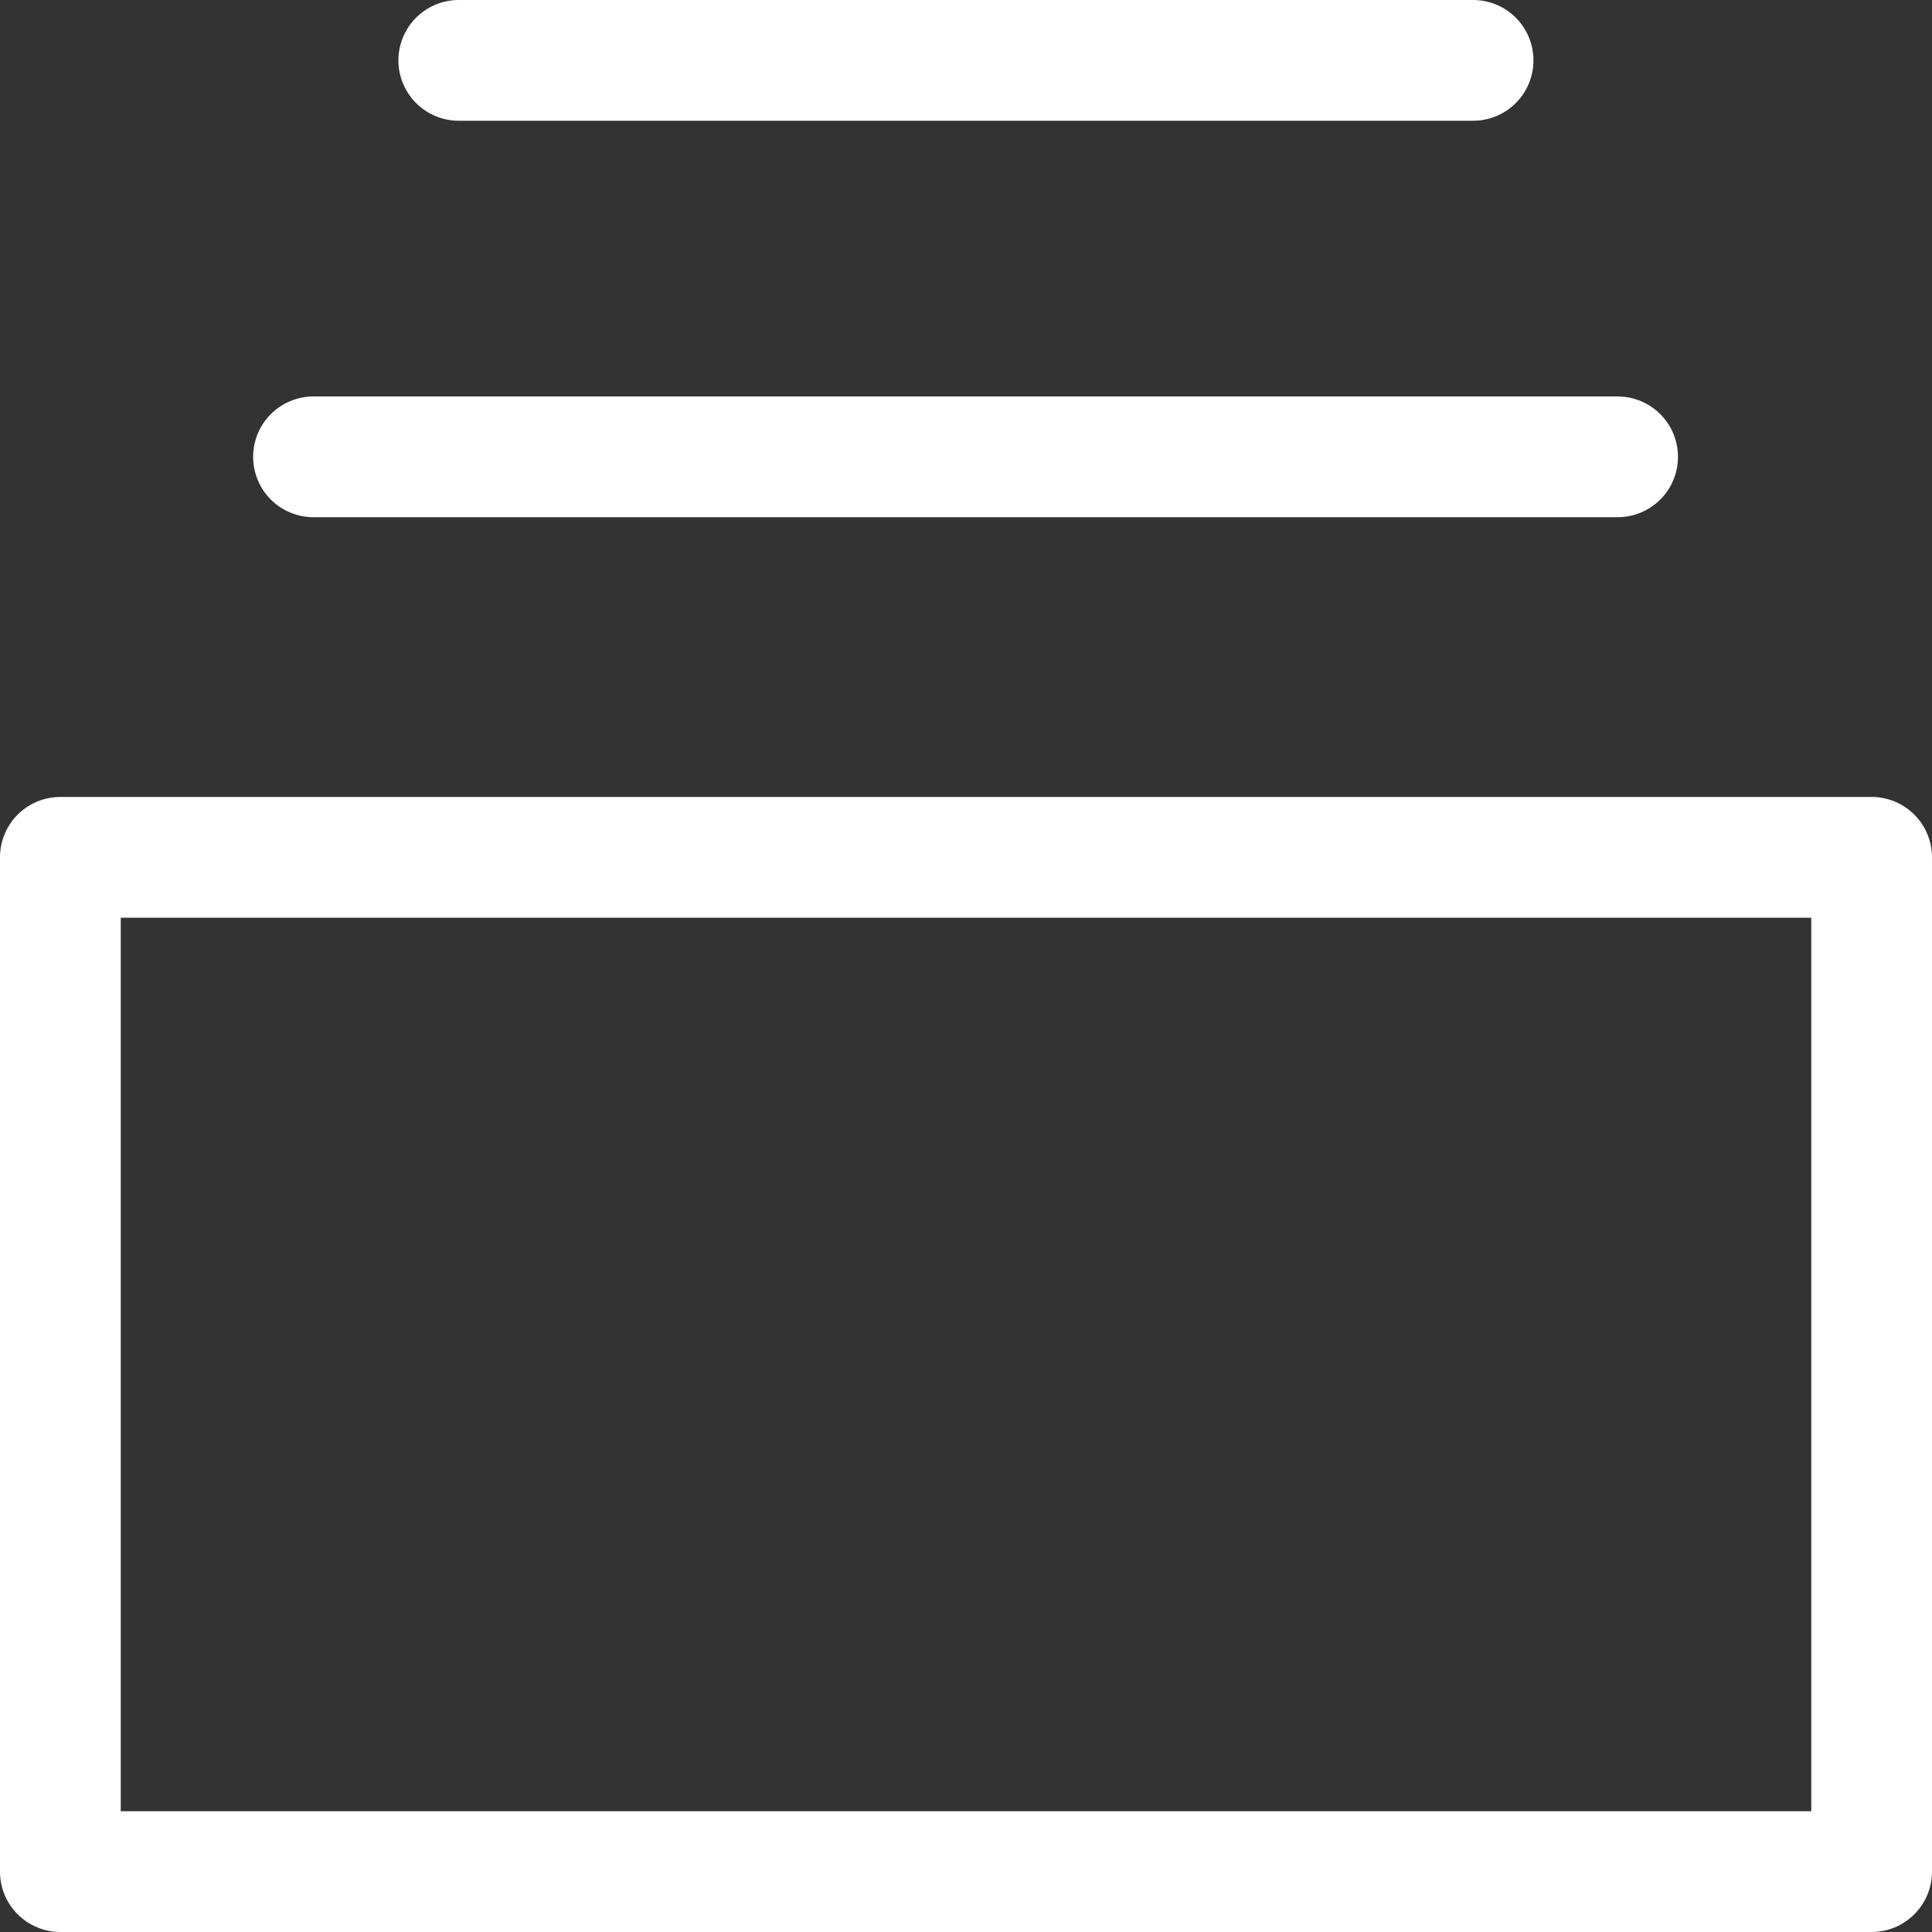
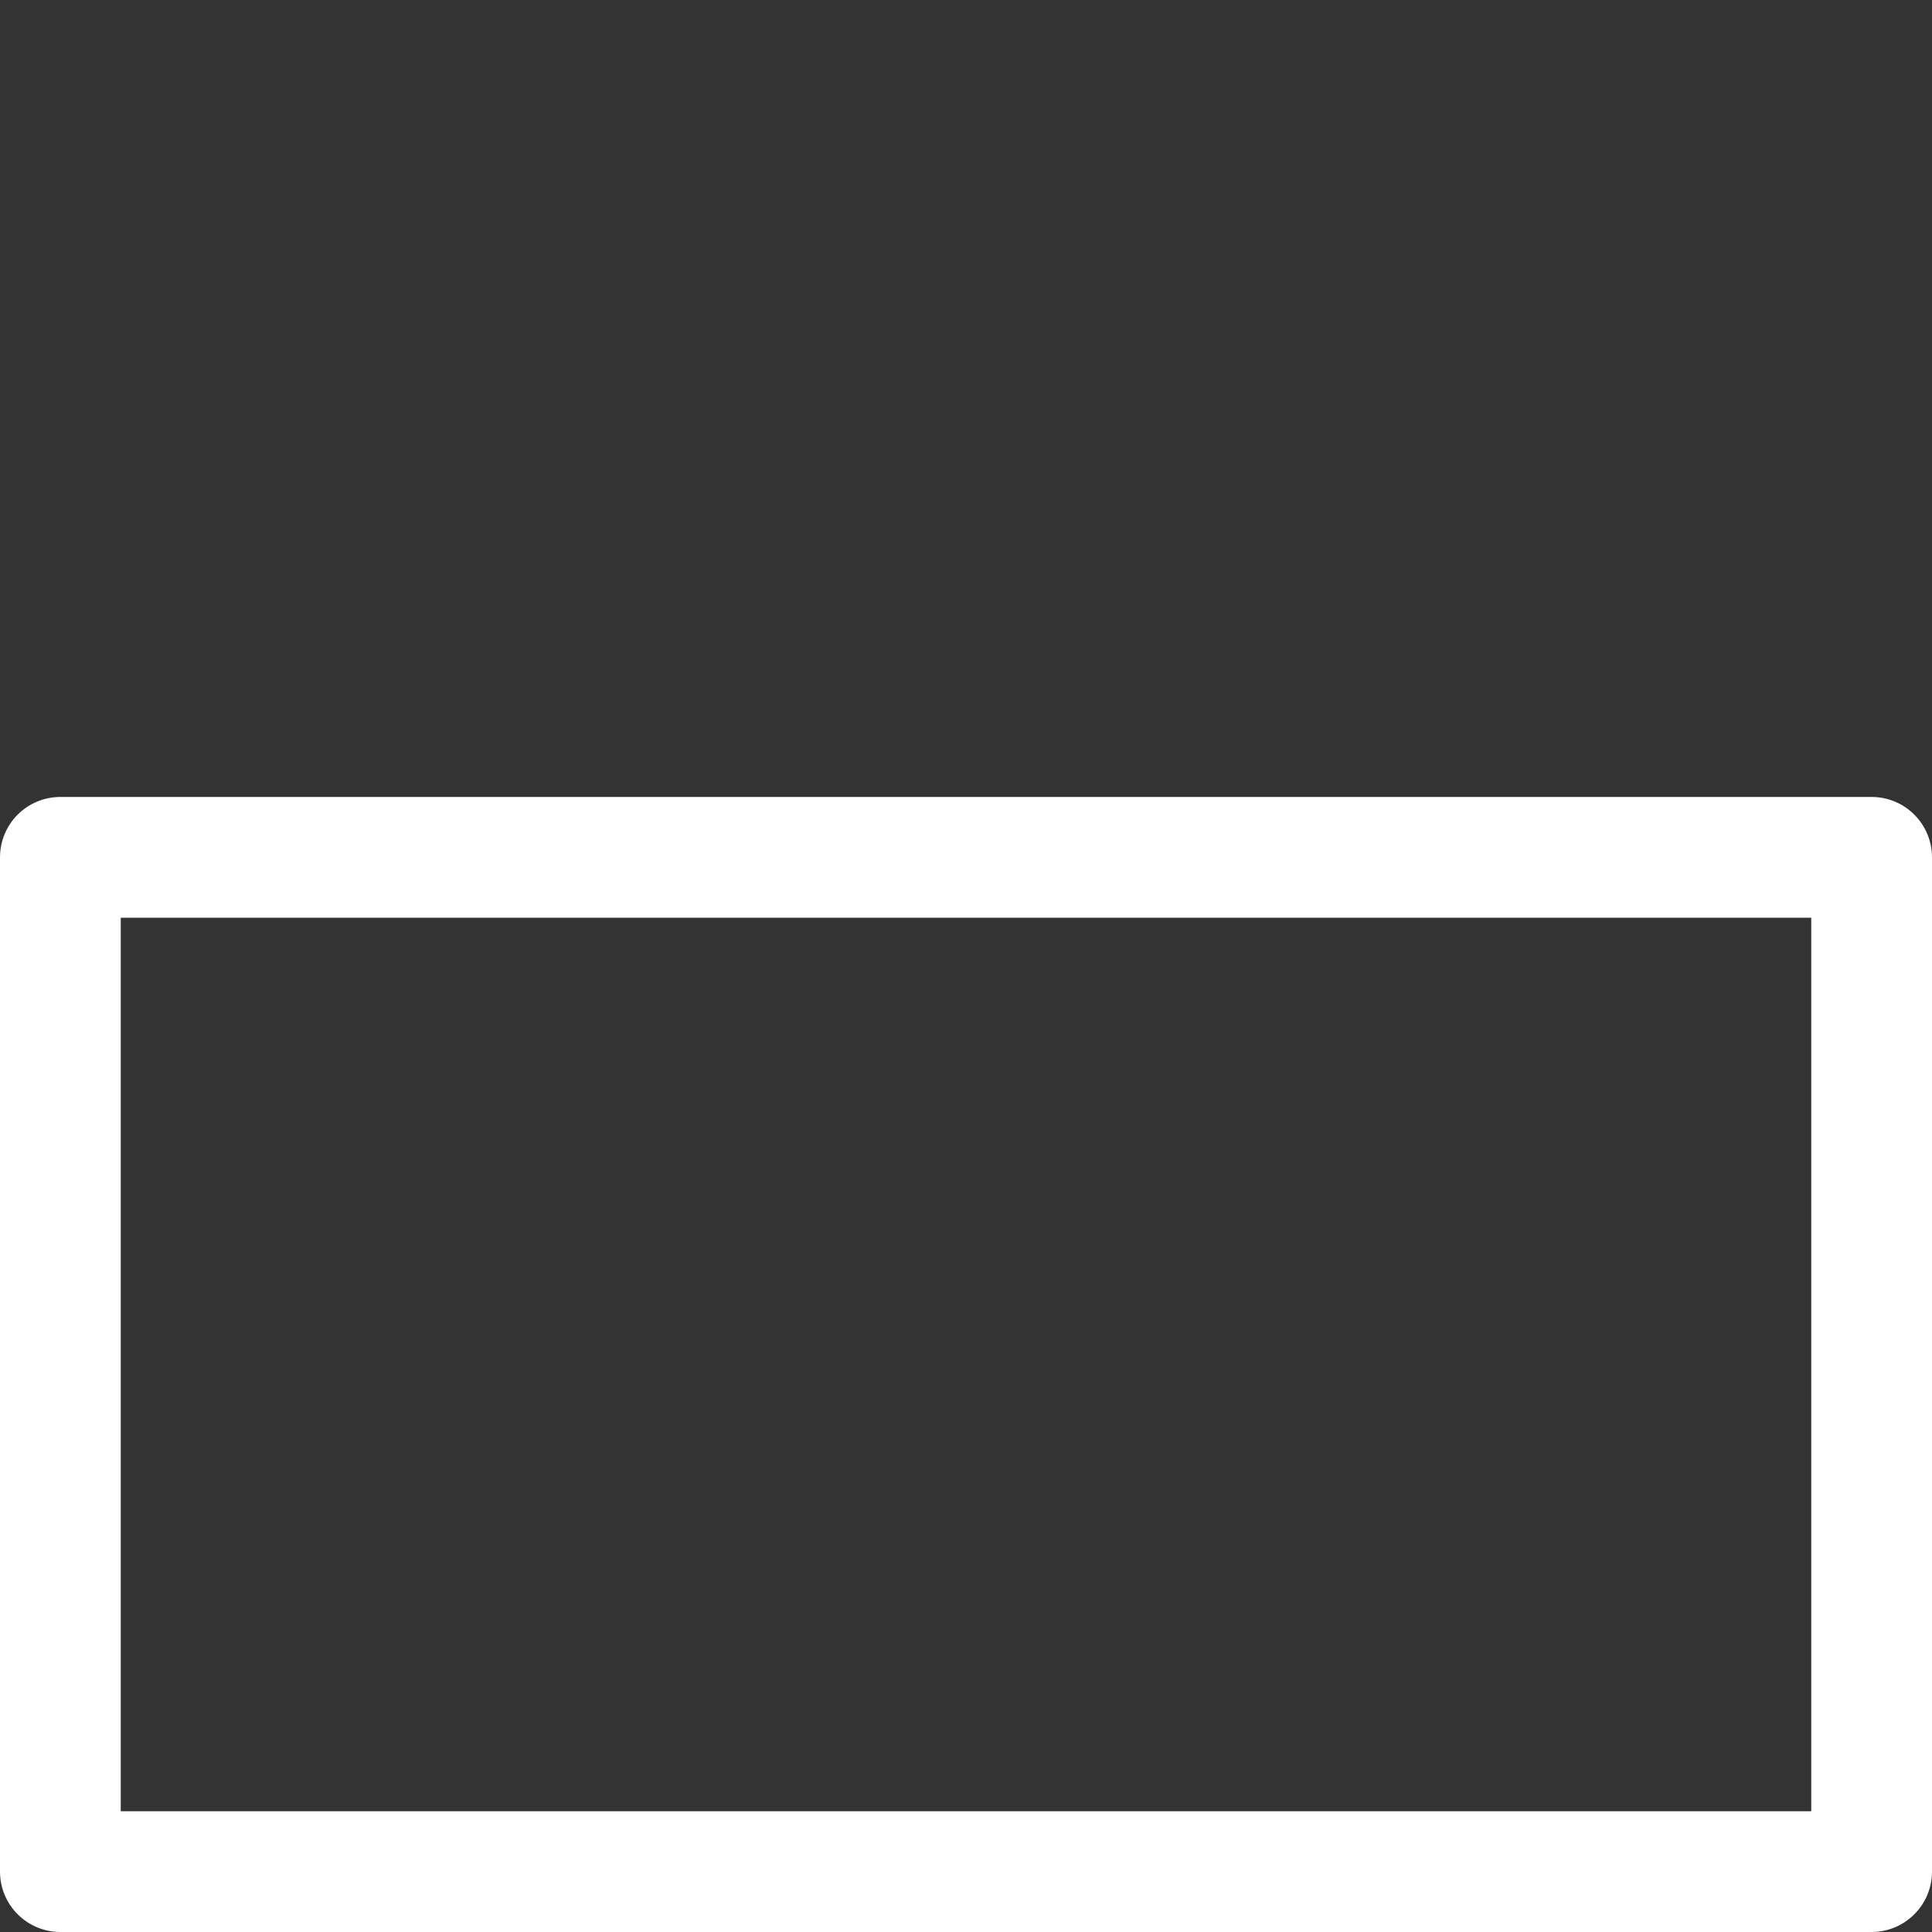
<svg xmlns="http://www.w3.org/2000/svg" width="48" height="48" viewBox="0 0 48 48" fill="none">
  <rect x="0" y="0" width="48" height="48" fill="#333333" stroke="none" />
  <path d="M46.5 48H1.5C1.102 48 0.721 47.842 0.439 47.56C0.158 47.279 0 46.898 0 46.5V21.3C0 20.902 0.158 20.52 0.439 20.239C0.721 19.958 1.102 19.8 1.5 19.8H46.5C46.898 19.8 47.279 19.958 47.56 20.239C47.842 20.52 48 20.902 48 21.3V46.5C48 46.898 47.842 47.279 47.56 47.56C47.279 47.842 46.898 48 46.5 48ZM3 45H45V22.8H3V45Z" fill="white" />
-   <path d="M40.189 12.85H7.789C7.391 12.85 7.01 12.692 6.728 12.411C6.447 12.13 6.289 11.748 6.289 11.35C6.289 10.952 6.447 10.571 6.728 10.289C7.01 10.008 7.391 9.85 7.789 9.85H40.189C40.587 9.85 40.968 10.008 41.249 10.289C41.531 10.571 41.689 10.952 41.689 11.35C41.689 11.748 41.531 12.13 41.249 12.411C40.968 12.692 40.587 12.85 40.189 12.85Z" fill="white" />
-   <path d="M36.598 3H11.398C11.001 3 10.619 2.842 10.338 2.561C10.057 2.279 9.898 1.898 9.898 1.5C9.898 1.102 10.057 0.721 10.338 0.439C10.619 0.158 11.001 0 11.398 0H36.598C36.996 0 37.378 0.158 37.659 0.439C37.941 0.721 38.098 1.102 38.098 1.5C38.098 1.898 37.941 2.279 37.659 2.561C37.378 2.842 36.996 3 36.598 3Z" fill="white" />
</svg>